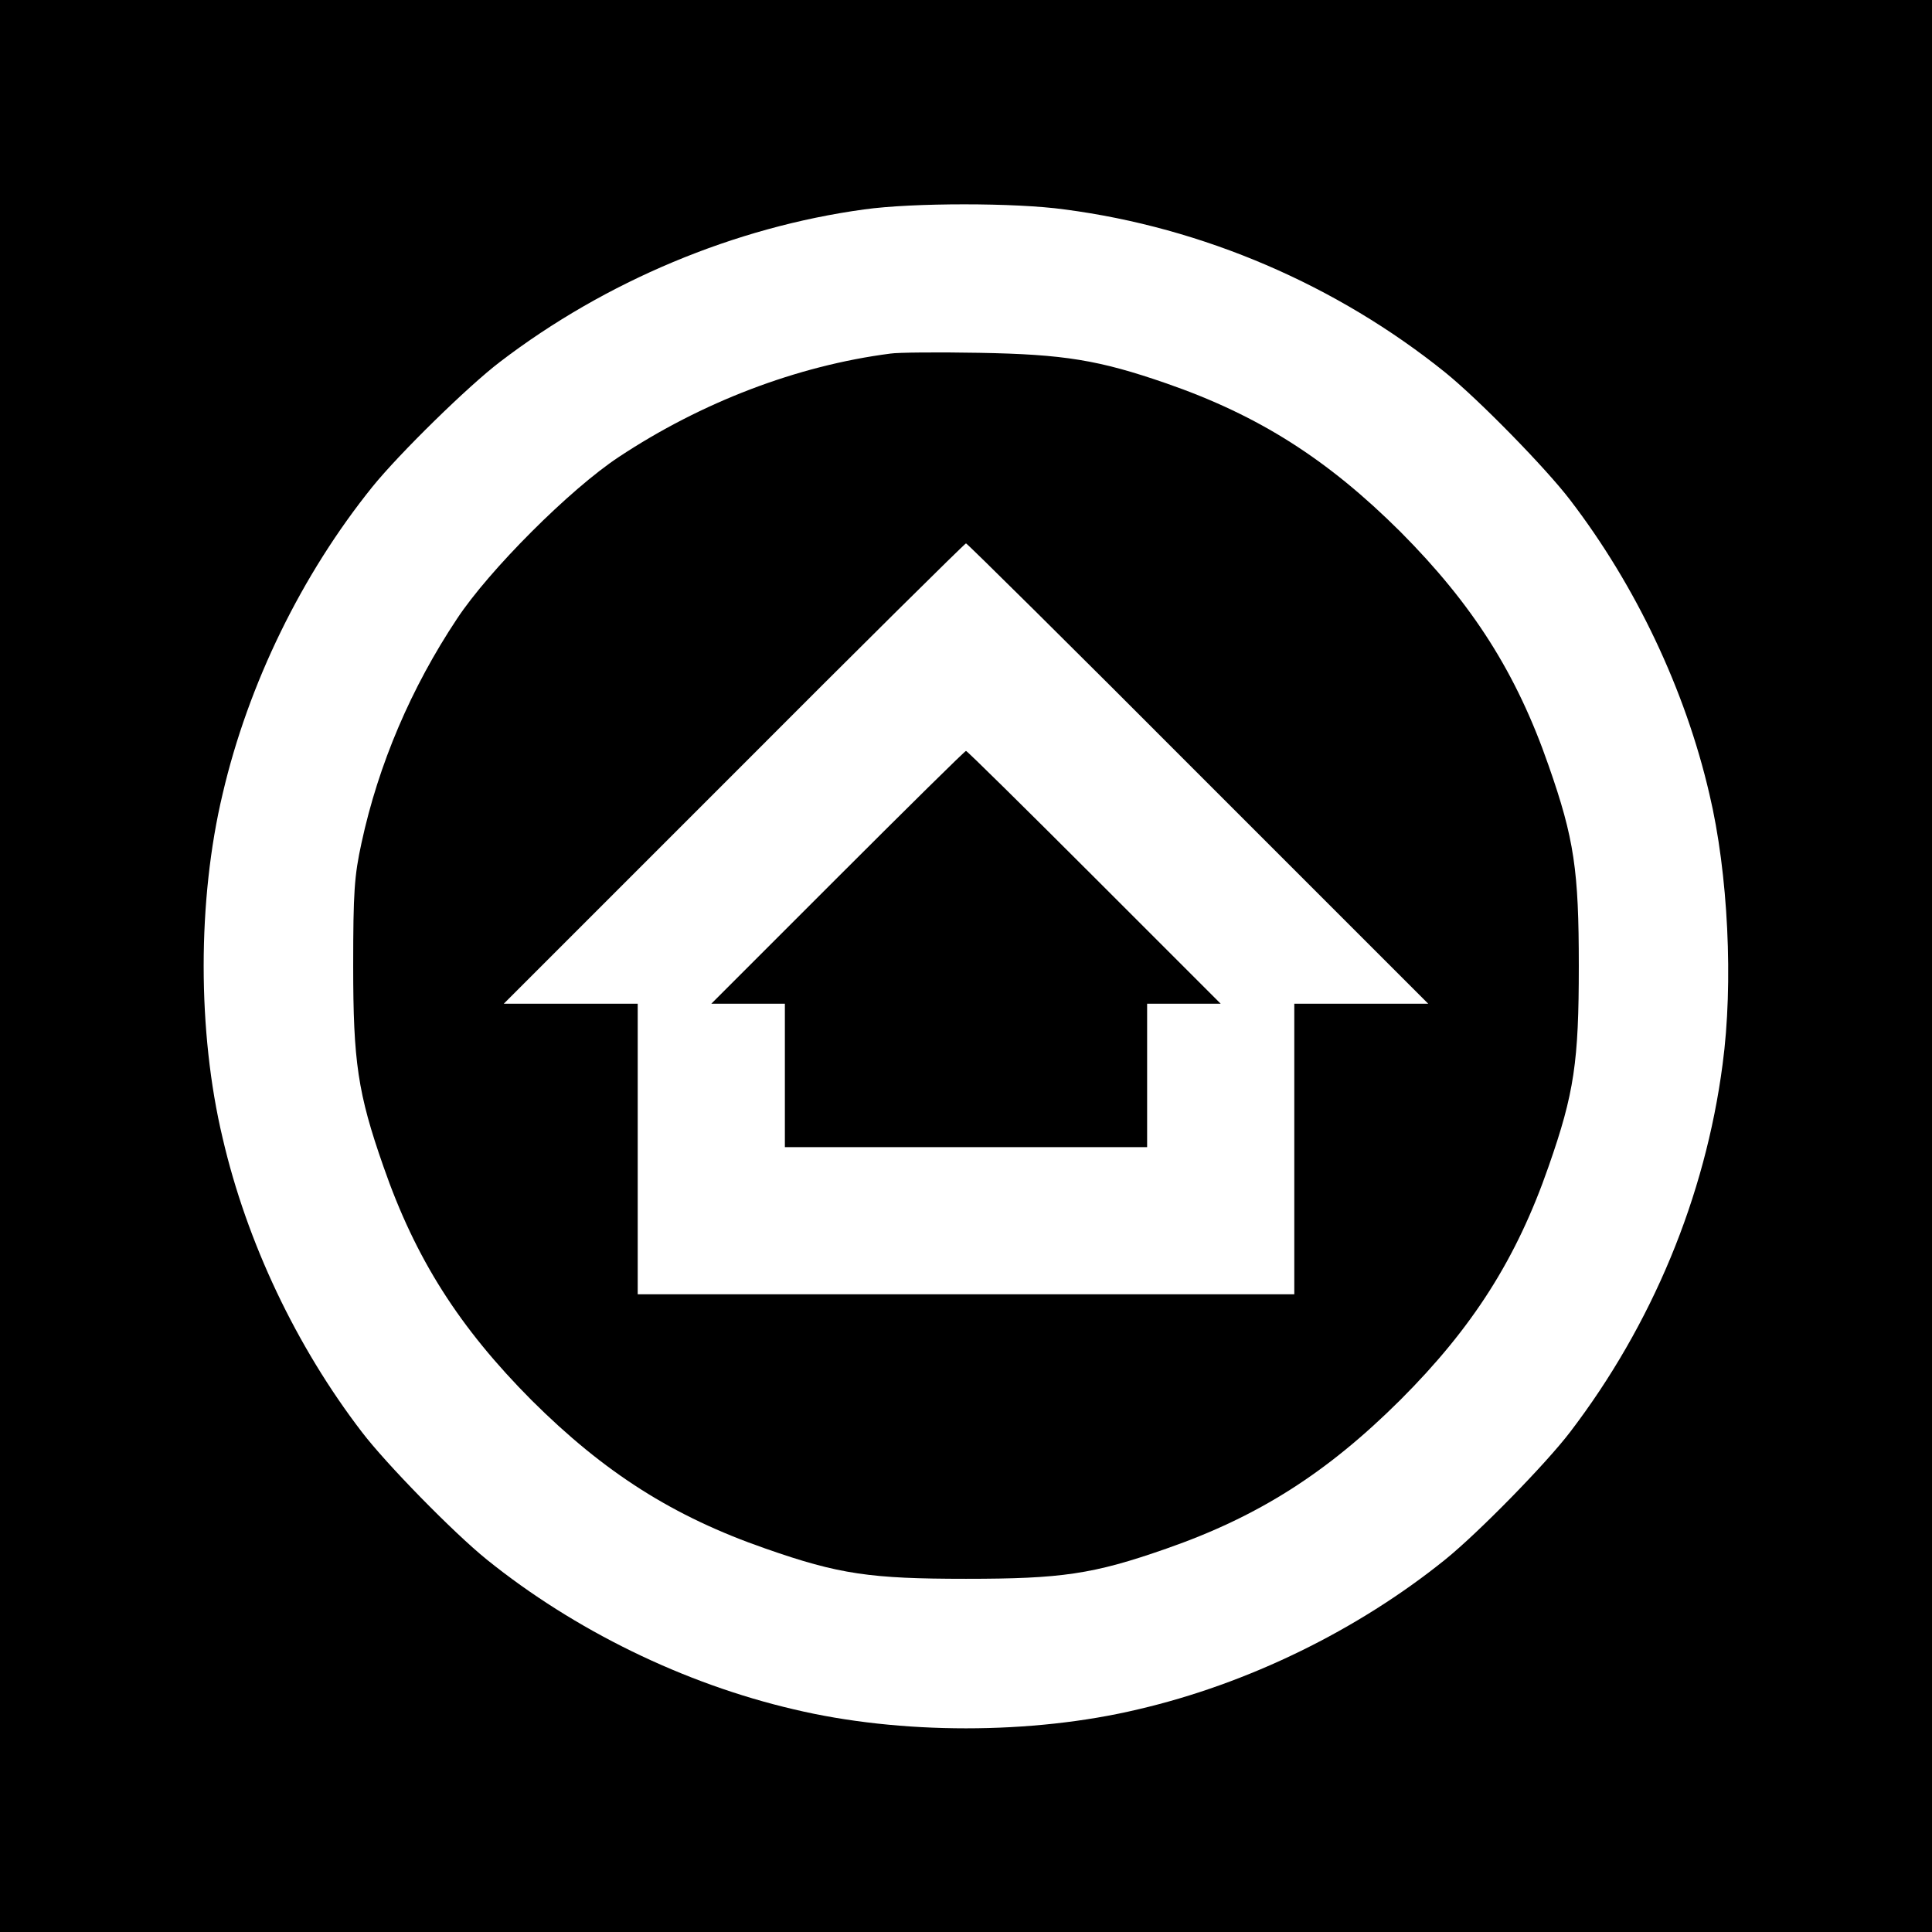
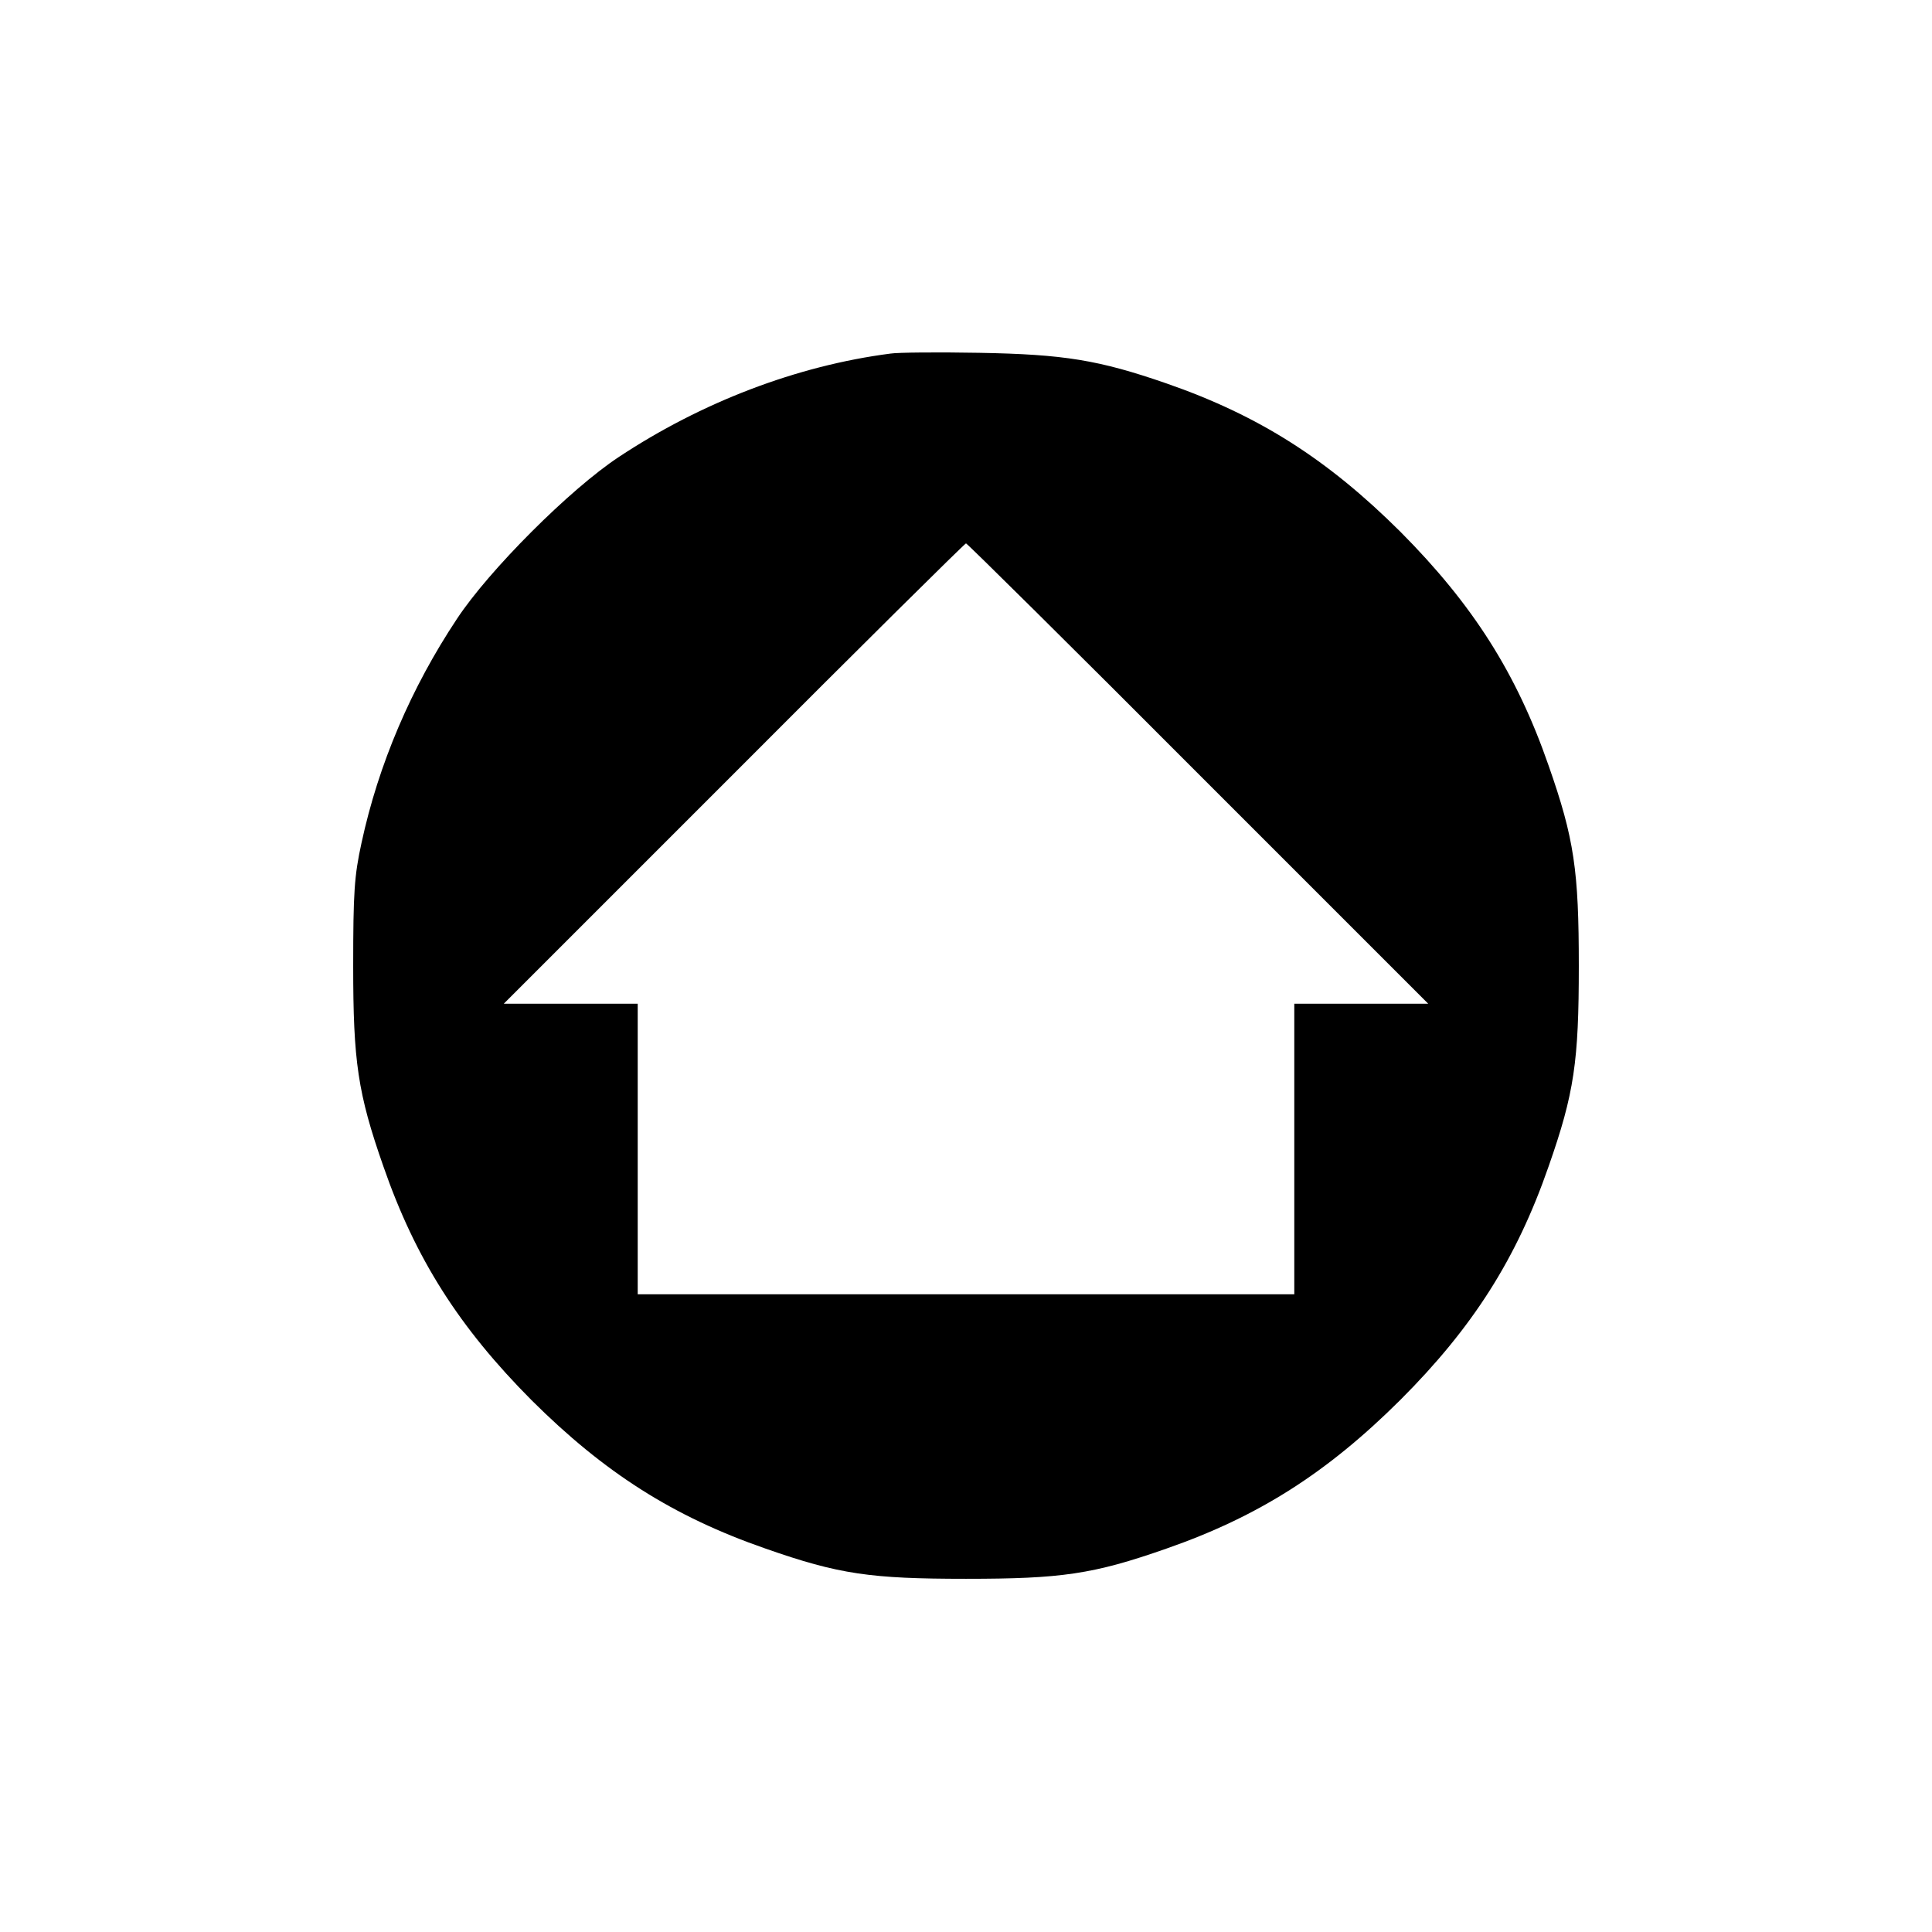
<svg xmlns="http://www.w3.org/2000/svg" version="1.0" width="512pt" height="512pt" viewBox="0 0 512 512" preserveAspectRatio="xMidYMid meet">
  <g transform="translate(0,512) scale(0.1,-0.1)" fill="#000000" stroke="none">
-     <path d="M0 2560 l0 -2560 2560 0 2560 0 0 2560 0 2560 -2560 0 -2560 0 0 -2560z m2821 2005 c368 -48 722 -201 1009 -432 89 -72 267 -254 331 -338 174 -227 305 -503 369 -779 50 -210 64 -502 35 -717 -46 -351 -187 -690 -404 -974 -64 -84 -242 -266 -331 -338 -232 -187 -522 -329 -814 -397 -281 -67 -631 -67 -912 0 -292 68 -582 210 -814 397 -89 72 -267 254 -331 338 -174 227 -305 503 -369 779 -67 281 -67 631 0 912 68 292 210 582 397 814 72 89 254 267 338 331 280 214 622 357 965 404 129 18 401 18 531 0z" />
    <path d="M2360 4183 c-248 -32 -501 -129 -720 -274 -129 -85 -344 -300 -429 -429 -121 -182 -208 -385 -253 -594 -19 -87 -22 -131 -22 -326 0 -253 12 -337 80 -531 85 -245 201 -427 393 -620 193 -192 375 -308 620 -393 194 -68 278 -80 531 -80 253 0 337 12 531 80 244 85 426 201 620 394 192 192 308 374 393 619 68 194 80 278 80 531 0 253 -12 337 -80 531 -85 245 -201 427 -393 620 -193 192 -375 308 -620 393 -179 62 -271 77 -496 81 -110 2 -216 1 -235 -2z m815 -1113 l610 -610 -178 0 -177 0 0 -385 0 -385 -870 0 -870 0 0 385 0 385 -177 0 -178 0 610 610 c335 336 612 610 615 610 3 0 280 -274 615 -610z" />
-     <path d="M2220 2795 l-335 -335 98 0 97 0 0 -190 0 -190 480 0 480 0 0 190 0 190 97 0 98 0 -335 335 c-184 184 -337 335 -340 335 -3 0 -156 -151 -340 -335z" />
  </g>
</svg>